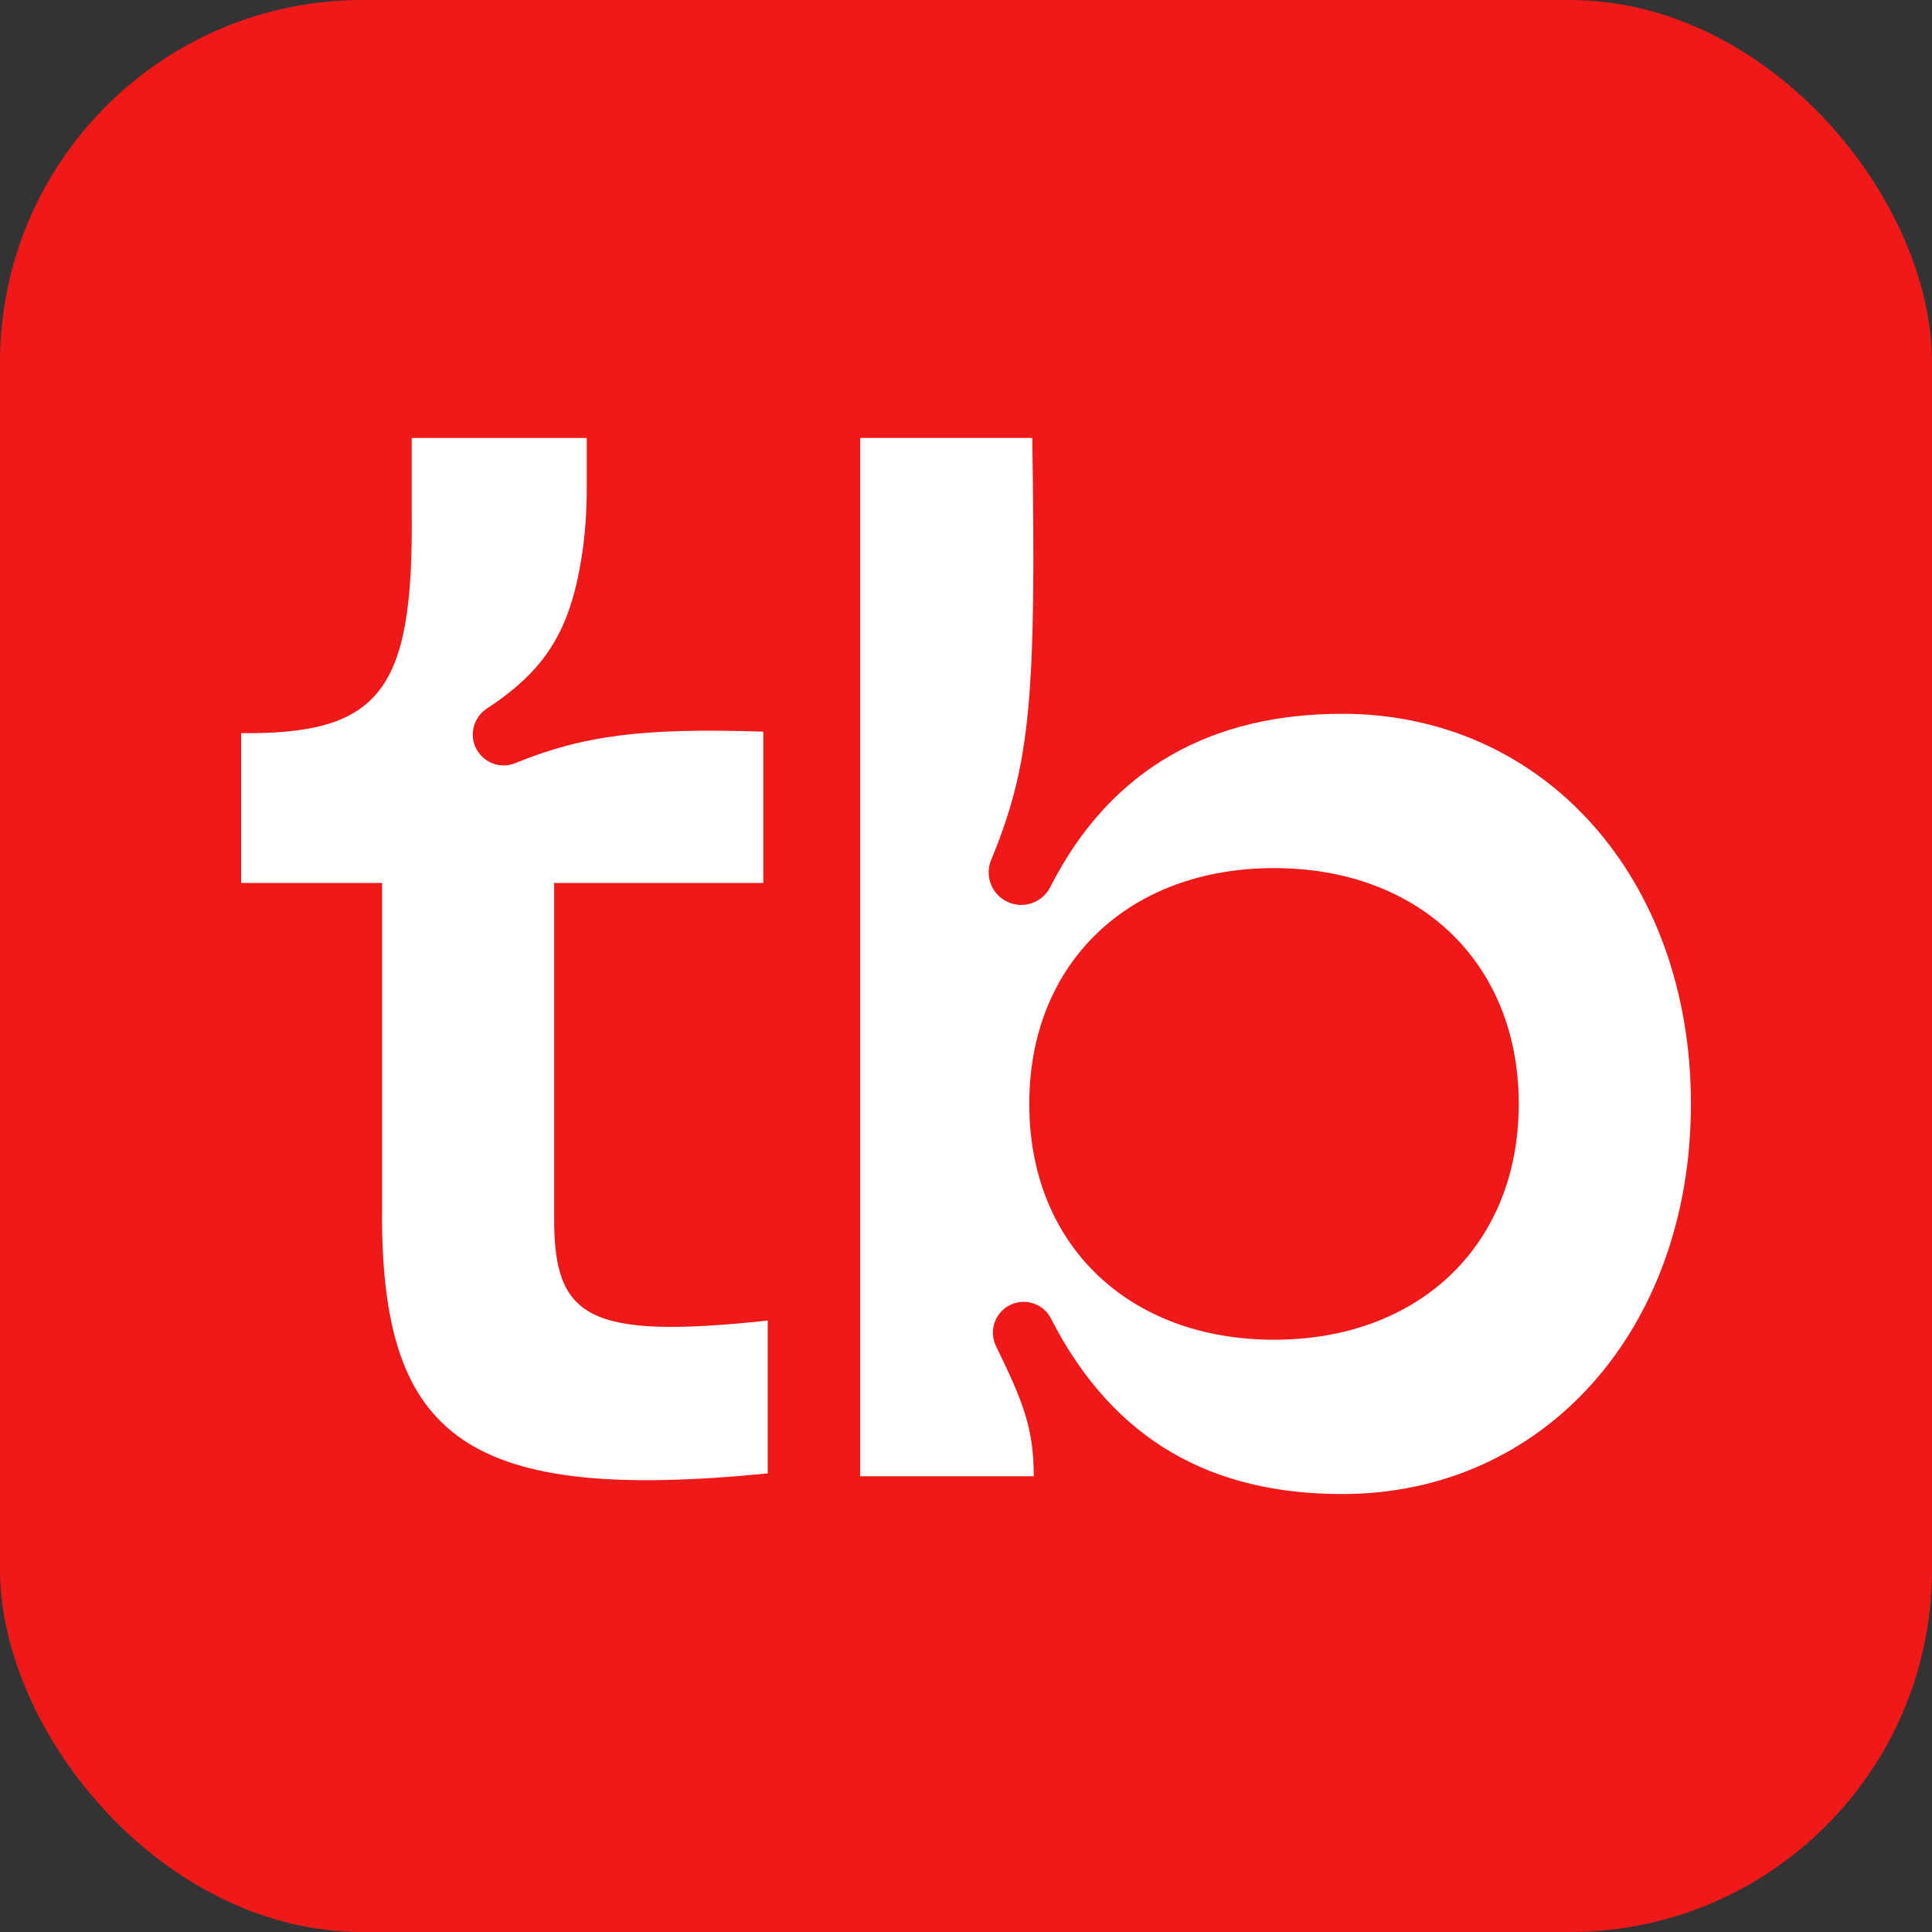
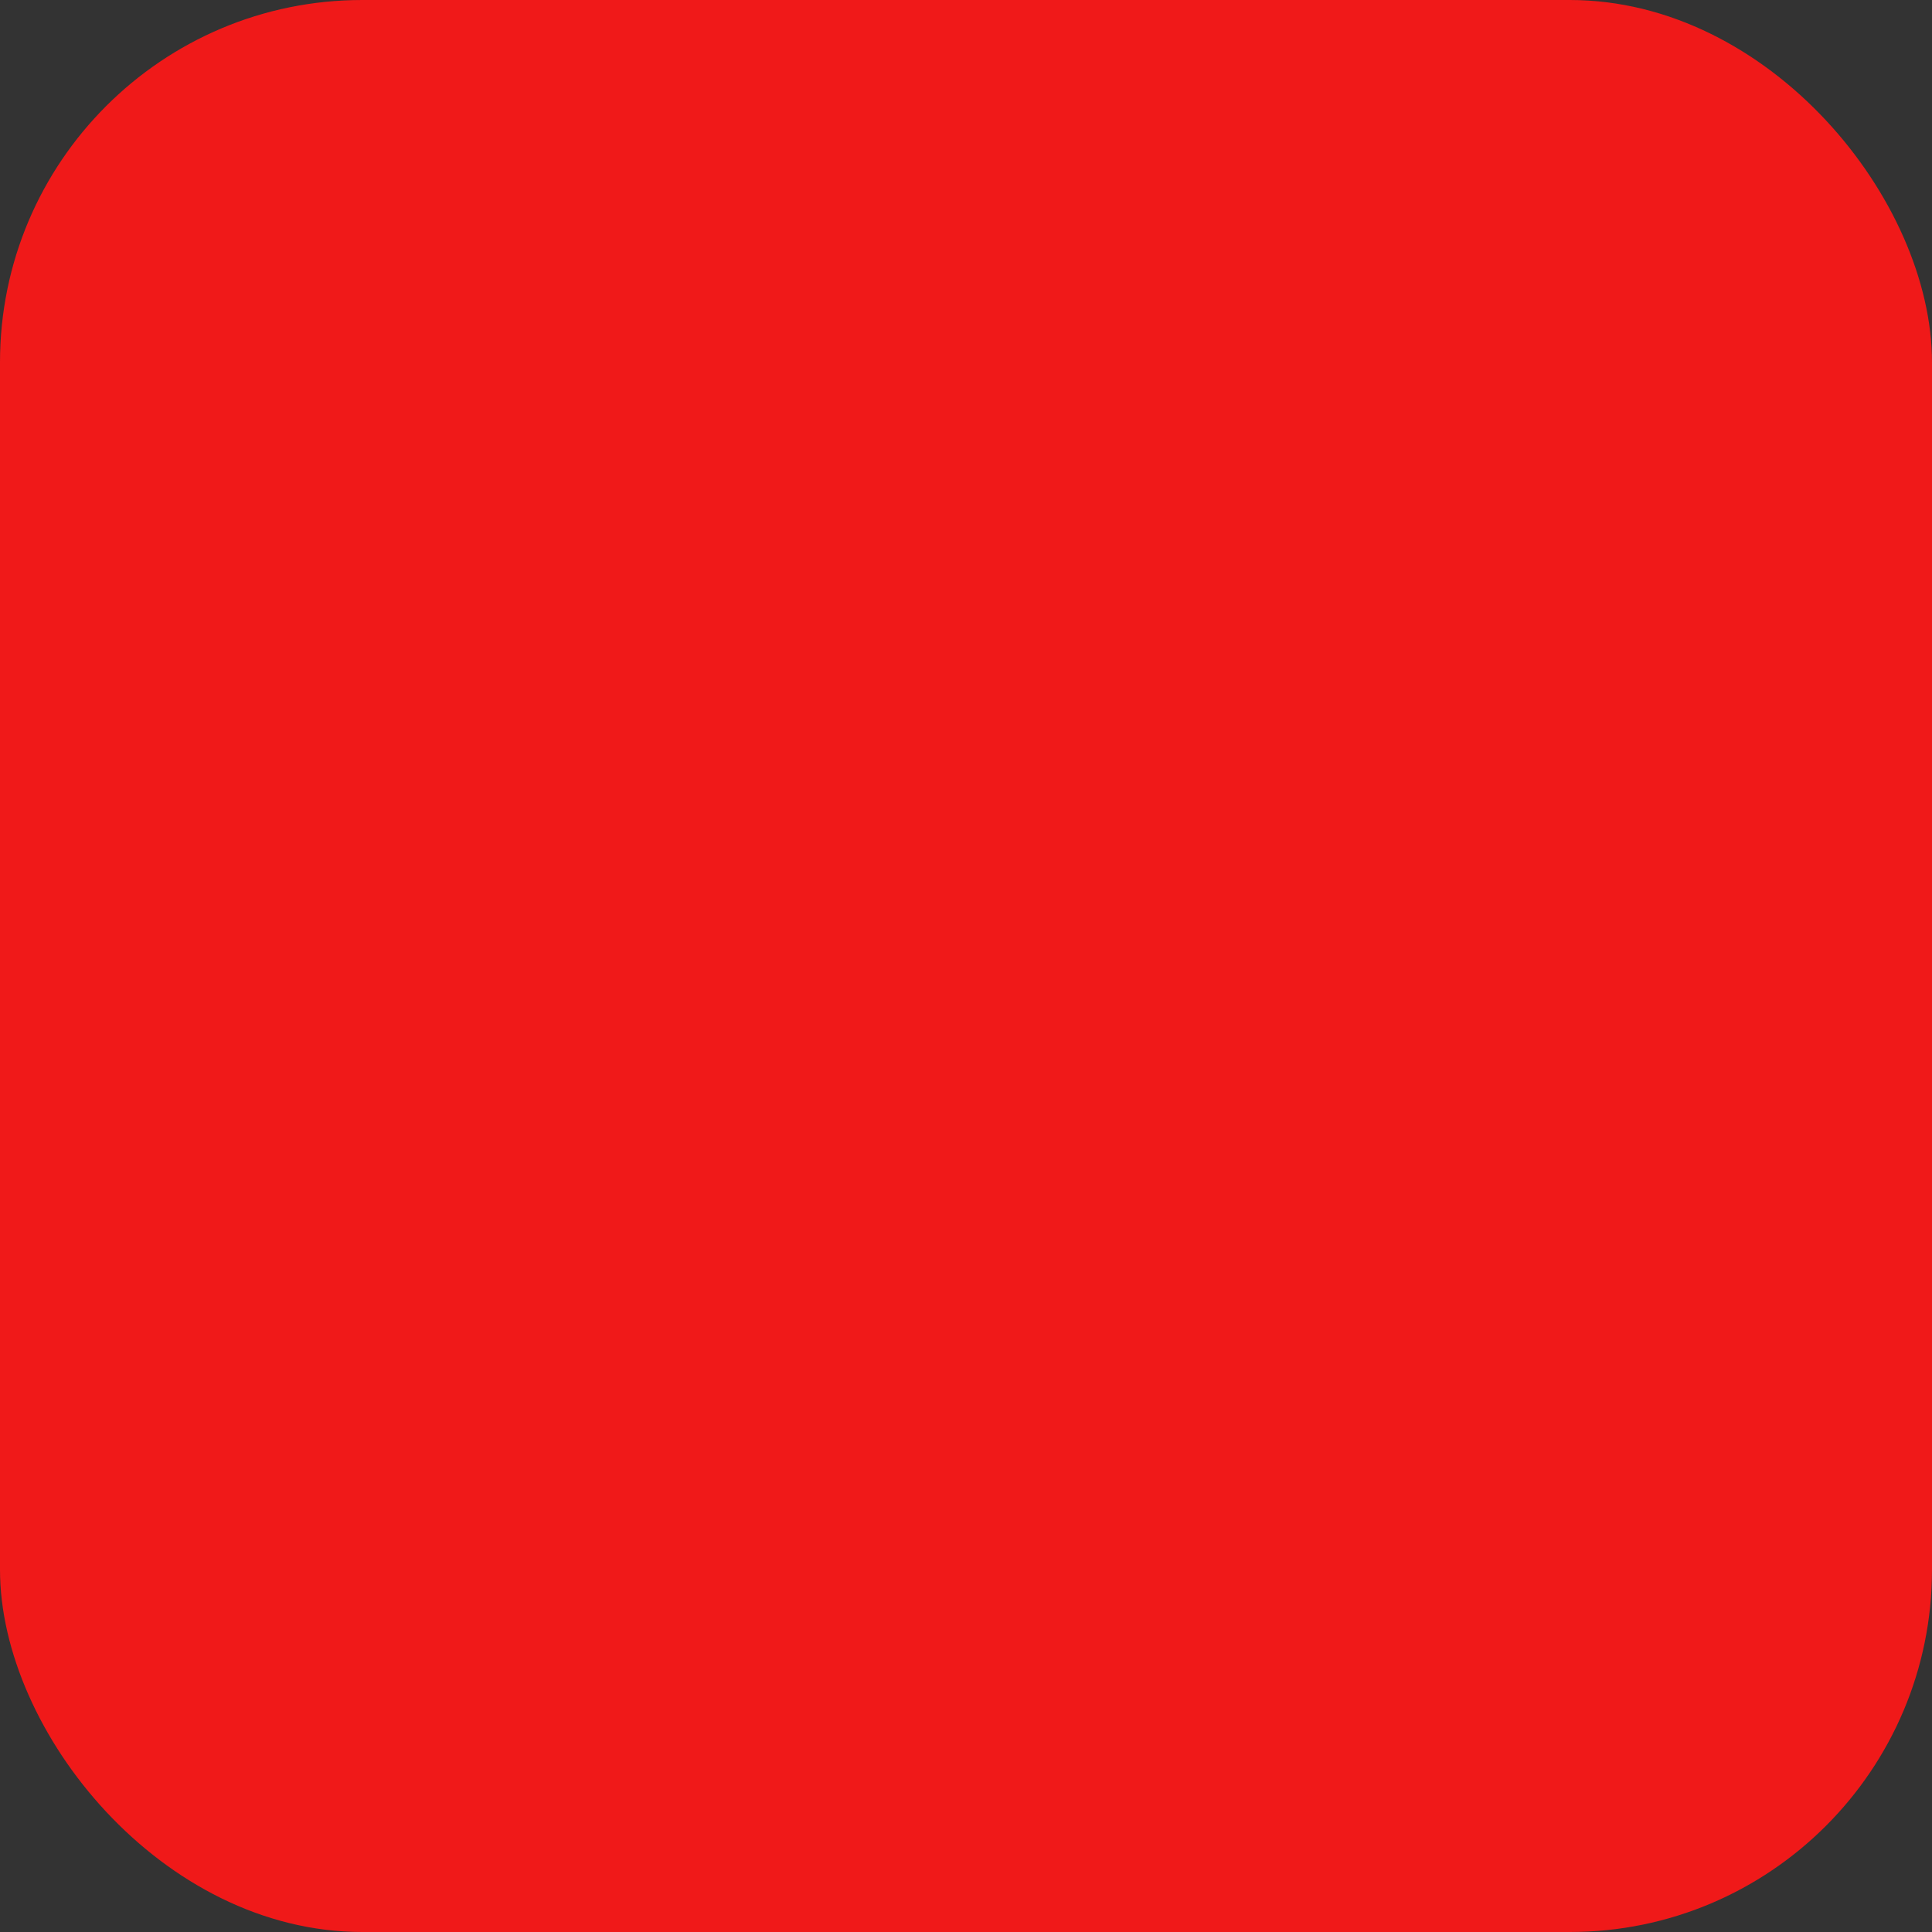
<svg xmlns="http://www.w3.org/2000/svg" width="512" height="512" viewBox="0 0 512 512" fill="none">
  <rect x="0" y="0" width="512" height="512" fill="#333333" stroke="none" />
  <g clip-path="url(#clip0_167_1638)">
    <path d="M85.327 0H426.673C448.98 0 469.3 8.561 484.491 22.577C501.397 38.165 512 60.507 512 85.324V426.658C512 450.228 502.445 471.559 487.001 487.002C471.558 502.445 450.226 512 426.655 512H85.327C62.243 512 41.309 502.843 25.938 487.942C10.567 473.041 0 450.698 0 426.658V85.324C0 61.754 9.555 40.422 24.998 24.98C40.442 9.555 61.774 0 85.327 0Z" fill="#F01919" />
-     <path d="M101.259 322.043V233.992H63.905V194.292C100.861 194.689 109.513 182.895 109.116 136.512V116.066H155.5V129.142C155.5 135.536 155.085 141.948 154.037 148.27C150.894 167.416 144.41 177.675 129.021 187.771C125.571 190.047 124.306 194.508 126.113 198.229C127.991 202.094 132.561 203.882 136.553 202.239C154.507 194.906 170.185 192.847 202.282 193.894V233.992H146.848V322.838C146.848 349.172 155.5 355.078 203.456 349.967V390.462C124.053 398.319 101.24 381.413 101.24 322.061L101.259 322.043Z" fill="white" />
-     <path d="M227.949 391.22V116.048H273.557C274.641 185.279 273.087 202.618 262.665 227.887C260.931 232.095 262.755 236.954 266.856 238.941C271.082 241 276.176 239.302 278.307 235.129C294.6 203.015 321.784 189.162 355.723 189.162C409.188 189.162 448.113 232.8 448.113 292.548C448.113 352.297 409.188 395.934 355.723 395.934C321.531 395.934 295.25 382.171 278.488 349.371C276.501 345.488 271.733 343.916 267.777 345.795C263.659 347.745 261.961 352.676 263.966 356.776C271.046 371.316 273.954 378.36 273.954 391.22H227.967H227.949ZM402.487 292.548C402.487 255.196 376.152 230.054 337.625 230.054C299.097 230.054 272.762 255.214 272.762 292.548C272.762 329.882 299.097 355.042 337.625 355.042C376.152 355.042 402.487 329.882 402.487 292.548Z" fill="white" />
  </g>
  <defs>
    <clipPath id="clip0_167_1638">
      <rect width="512" height="512" rx="96" fill="white" />
    </clipPath>
  </defs>
</svg>